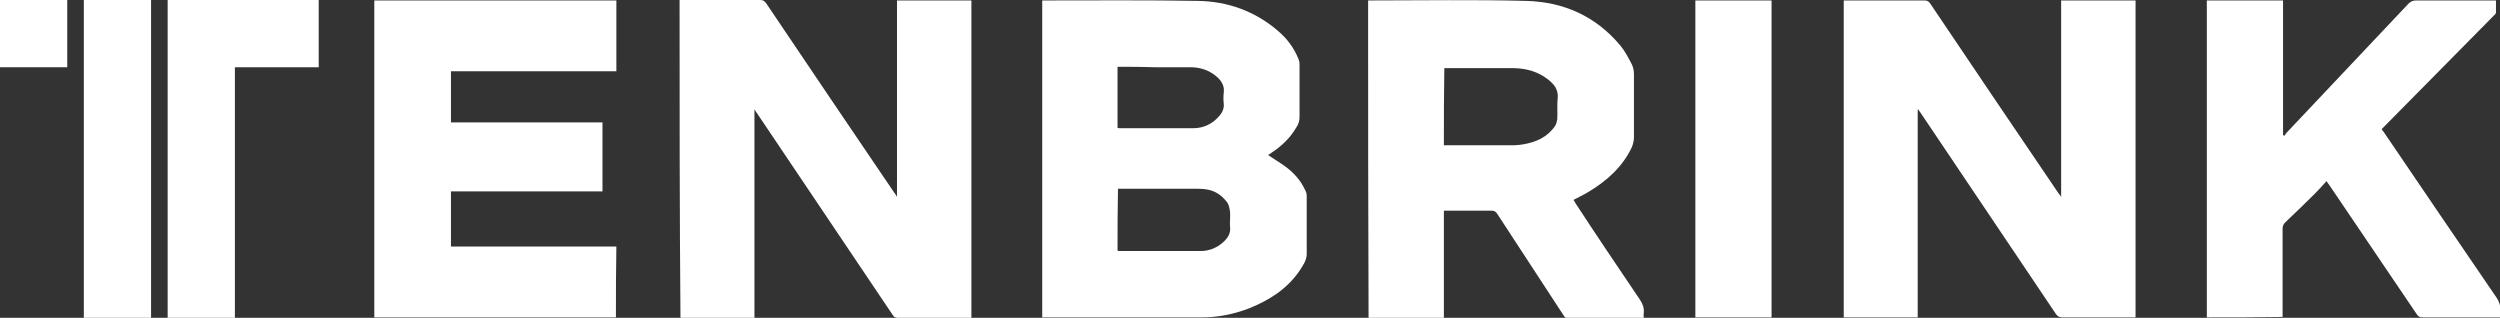
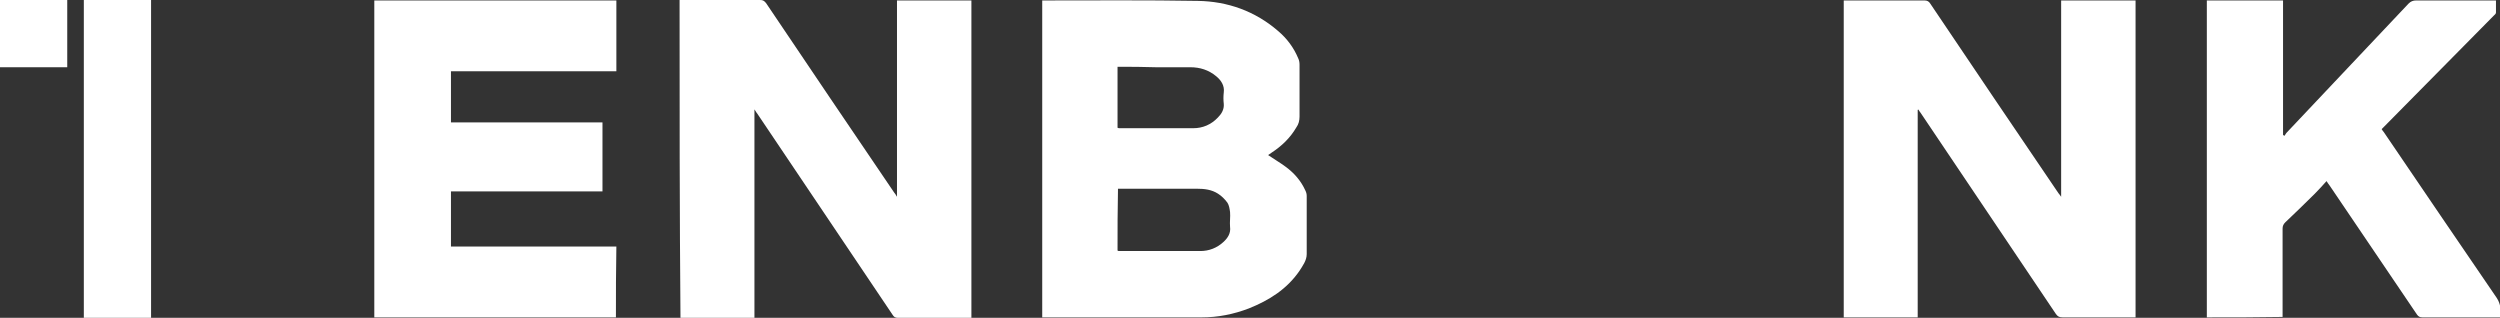
<svg xmlns="http://www.w3.org/2000/svg" version="1.1" x="0px" y="0px" viewBox="0 0 557.7 70.9" style="enable-background:new 0 0 557.7 70.9;" xml:space="preserve">
  <rect x="0" y="0" width="557.7" height="70.9" fill="#333333" stroke="none" />
  <style type="text/css">
	.st0{fill:#FFFFFF;}
	.st1{display:none;}
	.st2{display:inline;fill:none;stroke:#E6017D;stroke-width:0.1;stroke-miterlimit:10;}
	.st3{display:inline;fill:none;stroke:#E6017D;stroke-width:4.242786e-02;stroke-miterlimit:10;}
	.st4{display:inline;}
	.st5{fill:#E6017D;}
</style>
  <g id="Ebene_1">
    <g>
      <path class="st0" d="M232.5,70.8c0-23.6,0-47.2,0-70.7c0.2,0,0.3,0,0.5,0c11.4,0,22.8-0.1,34.2,0.1c6.7,0.1,12.8,2.3,17.9,6.7    c2,1.7,3.5,3.7,4.5,6.1c0.2,0.4,0.3,0.9,0.3,1.4c0,3.9,0,7.8,0,11.6c0,0.9-0.2,1.7-0.7,2.4c-1.4,2.4-3.3,4.2-5.6,5.7    c-0.2,0.2-0.5,0.3-0.7,0.5c1.3,0.9,2.7,1.7,3.9,2.6c1.9,1.4,3.4,3.1,4.4,5.3c0.2,0.4,0.3,0.8,0.3,1.2c0,4.3,0,8.7,0,13    c0,1.4-0.9,2.6-1.6,3.7c-2.8,4.1-6.8,6.6-11.3,8.4c-3.4,1.3-6.9,2-10.5,2c-11.7,0-23.4,0-35.2,0C232.9,70.8,232.7,70.8,232.5,70.8    L232.5,70.8z M249.3,55.9c0.1,0,0.2,0.1,0.2,0.1c6.1,0,12.2,0,18.3,0c1.9,0,3.7-0.7,5.1-2c1-0.9,1.7-2,1.5-3.4    c-0.1-1.1,0.1-2.2,0-3.3c-0.1-0.7-0.2-1.5-0.6-2.1c-0.6-0.8-1.3-1.5-2.1-2c-1.4-0.9-3-1.1-4.7-1.1c-5.6,0-11.3,0-16.9,0    c-0.2,0-0.4,0-0.7,0C249.3,46.8,249.3,51.3,249.3,55.9L249.3,55.9z M249.3,14.9c0,4.6,0,9.1,0,13.6c0.1,0,0.2,0.1,0.3,0.1    c5.5,0,11.1,0,16.6,0c2.1,0,4-0.8,5.5-2.4c0.8-0.8,1.4-1.8,1.3-3c-0.1-0.9-0.1-1.7,0-2.6c0.2-1.5-0.6-2.7-1.7-3.6    c-1.7-1.4-3.6-2-5.8-2c-2.6,0-5.2,0-7.7,0C255,14.9,252.2,14.9,249.3,14.9L249.3,14.9z" />
      <path class="st0" d="M427.8,24.5c0,15.4,0,30.8,0,46.3c-5.5,0-11,0-16.5,0c0-23.6,0-47.1,0-70.7c0.3,0,0.6,0,0.9,0    c5.7,0,11.4,0,17.1,0c0.6,0,1,0.2,1.3,0.7c9.5,14.1,19,28.2,28.6,42.3c0.2,0.2,0.3,0.4,0.6,0.8c0-14.7,0-29.2,0-43.8    c5.6,0,11.1,0,16.6,0c0,23.6,0,47.1,0,70.7c-0.3,0-0.6,0-0.9,0c-5.1,0-10.3,0-15.4,0c-0.7,0-1.1-0.2-1.5-0.8    c-10.1-15-20.2-30-30.2-44.9c-0.2-0.2-0.3-0.5-0.5-0.7C427.9,24.5,427.9,24.5,427.8,24.5L427.8,24.5z" />
      <path class="st0" d="M151.6,0c0.3,0,0.6,0,0.8,0c5.7,0,11.5,0,17.2,0c0.6,0,0.9,0.2,1.3,0.7c9.5,14.1,19,28.2,28.6,42.3    c0.2,0.2,0.3,0.4,0.6,0.9c0-14.7,0-29.2,0-43.8c5.6,0,11.1,0,16.6,0c0,23.6,0,47.1,0,70.8c-0.3,0-0.5,0-0.8,0    c-5.2,0-10.4,0-15.6,0c-0.6,0-0.9-0.2-1.2-0.7c-10.1-15-20.2-30-30.2-44.9c-0.2-0.2-0.3-0.5-0.6-0.9c0,15.6,0,31,0,46.5    c-5.6,0-11,0-16.5,0C151.6,47.3,151.6,23.7,151.6,0L151.6,0z" />
-       <path class="st0" d="M305.2,0.1c0.2,0,0.4,0,0.6,0c11.5,0,23.1-0.2,34.6,0.1c8.4,0.2,15.6,3.4,21.1,10c1,1.2,1.7,2.6,2.5,4.1    c0.3,0.6,0.5,1.4,0.5,2.2c0,4.7,0,9.4,0,14.1c0,0.8-0.2,1.6-0.5,2.3c-2.1,4.4-5.6,7.5-9.8,10c-1,0.6-2.1,1.1-3.2,1.7    c0.2,0.2,0.3,0.5,0.5,0.8c4.7,7.2,9.5,14.3,14.3,21.4c0.6,0.9,1,1.8,0.9,3c-0.1,0.4,0,0.8,0,1.3c-0.3,0-0.5,0-0.8,0    c-5.3,0-10.6,0-15.9,0c-0.5,0-0.8-0.2-1.1-0.6c-5-7.6-9.9-15.2-14.9-22.8c-0.3-0.5-0.7-0.7-1.2-0.7c-3.3,0-6.5,0-9.8,0    c-0.3,0-0.5,0-0.9,0c0,8,0,16,0,24c-5.6,0-11.2,0-16.8,0C305.2,47.3,305.2,23.7,305.2,0.1L305.2,0.1z M322.1,32.4    c0.2,0,0.4,0,0.5,0c5.1,0,10.2,0,15.3,0c0.6,0,1.2-0.1,1.9-0.2c2.9-0.5,5.4-1.6,7.1-4.1c0.3-0.4,0.4-1,0.5-1.5    c0.1-1.6-0.1-3.2,0.1-4.8c0.1-1.5-0.5-2.6-1.5-3.5c-0.5-0.5-1.1-0.9-1.7-1.3c-2.1-1.3-4.5-1.8-6.9-1.8c-4.8,0-9.6,0-14.4,0    c-0.2,0-0.5,0-0.8,0C322.1,21,322.1,26.7,322.1,32.4L322.1,32.4z" />
      <path class="st0" d="M137.4,70.8c-18,0-35.9,0-53.9,0c0-23.6,0-47.1,0-70.7c18,0,35.9,0,54,0c0,5.2,0,10.5,0,15.8    c-12.3,0-24.6,0-36.9,0c0,3.8,0,7.6,0,11.4c11.3,0,22.5,0,33.8,0c0,5.2,0,10.3,0,15.4c-11.2,0-22.5,0-33.8,0c0,4.1,0,8.2,0,12.3    c12.3,0,24.6,0,36.9,0C137.4,60.3,137.4,65.5,137.4,70.8L137.4,70.8z" />
      <path class="st0" d="M492.3,70.8c0-23.6,0-47.1,0-70.7c5.7,0,11.3,0,17,0c0,10,0,20,0,30c0.1,0.1,0.2,0.1,0.3,0.2    c0.2-0.2,0.3-0.5,0.5-0.7c9.1-9.6,18.1-19.2,27.2-28.8c0.5-0.5,1-0.7,1.7-0.7c5.6,0,11.2,0,16.8,0c0.3,0,0.6,0,1,0    c0,0.9,0,1.8,0,2.7c0,0.3-0.3,0.5-0.5,0.7c-8.1,8.2-16.2,16.4-24.4,24.7c-0.2,0.2-0.4,0.4-0.6,0.6c0.2,0.3,0.3,0.5,0.5,0.7    c8.4,12.4,16.8,24.7,25.2,37c0.9,1.4,0.9,2.7,0.8,4.3c-0.3,0-0.5,0-0.8,0c-5.5,0-11,0-16.6,0c-0.6,0-0.9-0.2-1.2-0.6    c-6.5-9.6-13-19.2-19.5-28.8c-0.2-0.3-0.4-0.5-0.7-1c-0.9,1-1.7,1.9-2.6,2.8c-2.2,2.2-4.4,4.3-6.6,6.4c-0.4,0.4-0.6,0.8-0.6,1.4    c0,6.2,0,12.5,0,18.7c0,0.3,0,0.6,0,1C503.6,70.8,498,70.8,492.3,70.8L492.3,70.8z" />
-       <path class="st0" d="M395.2,0.1c0,23.6,0,47.1,0,70.7c-5.6,0-11.3,0-17,0c0-23.5,0-47.1,0-70.7C383.9,0.1,389.5,0.1,395.2,0.1    L395.2,0.1z" />
-       <polygon class="st0" points="71.1,0 52.4,0 37.4,0 37.4,15 37.4,70.9 52.4,70.9 52.4,15 71.1,15 71.1,0   " />
      <polygon class="st0" points="18.7,70.9 33.7,70.9 33.7,0 18.7,0 18.7,70.9   " />
      <polygon class="st0" points="0,15 15,15 15,0 0,0 0,15   " />
    </g>
  </g>
  <g id="SCHUTZRAUM" class="st1">
</g>
</svg>